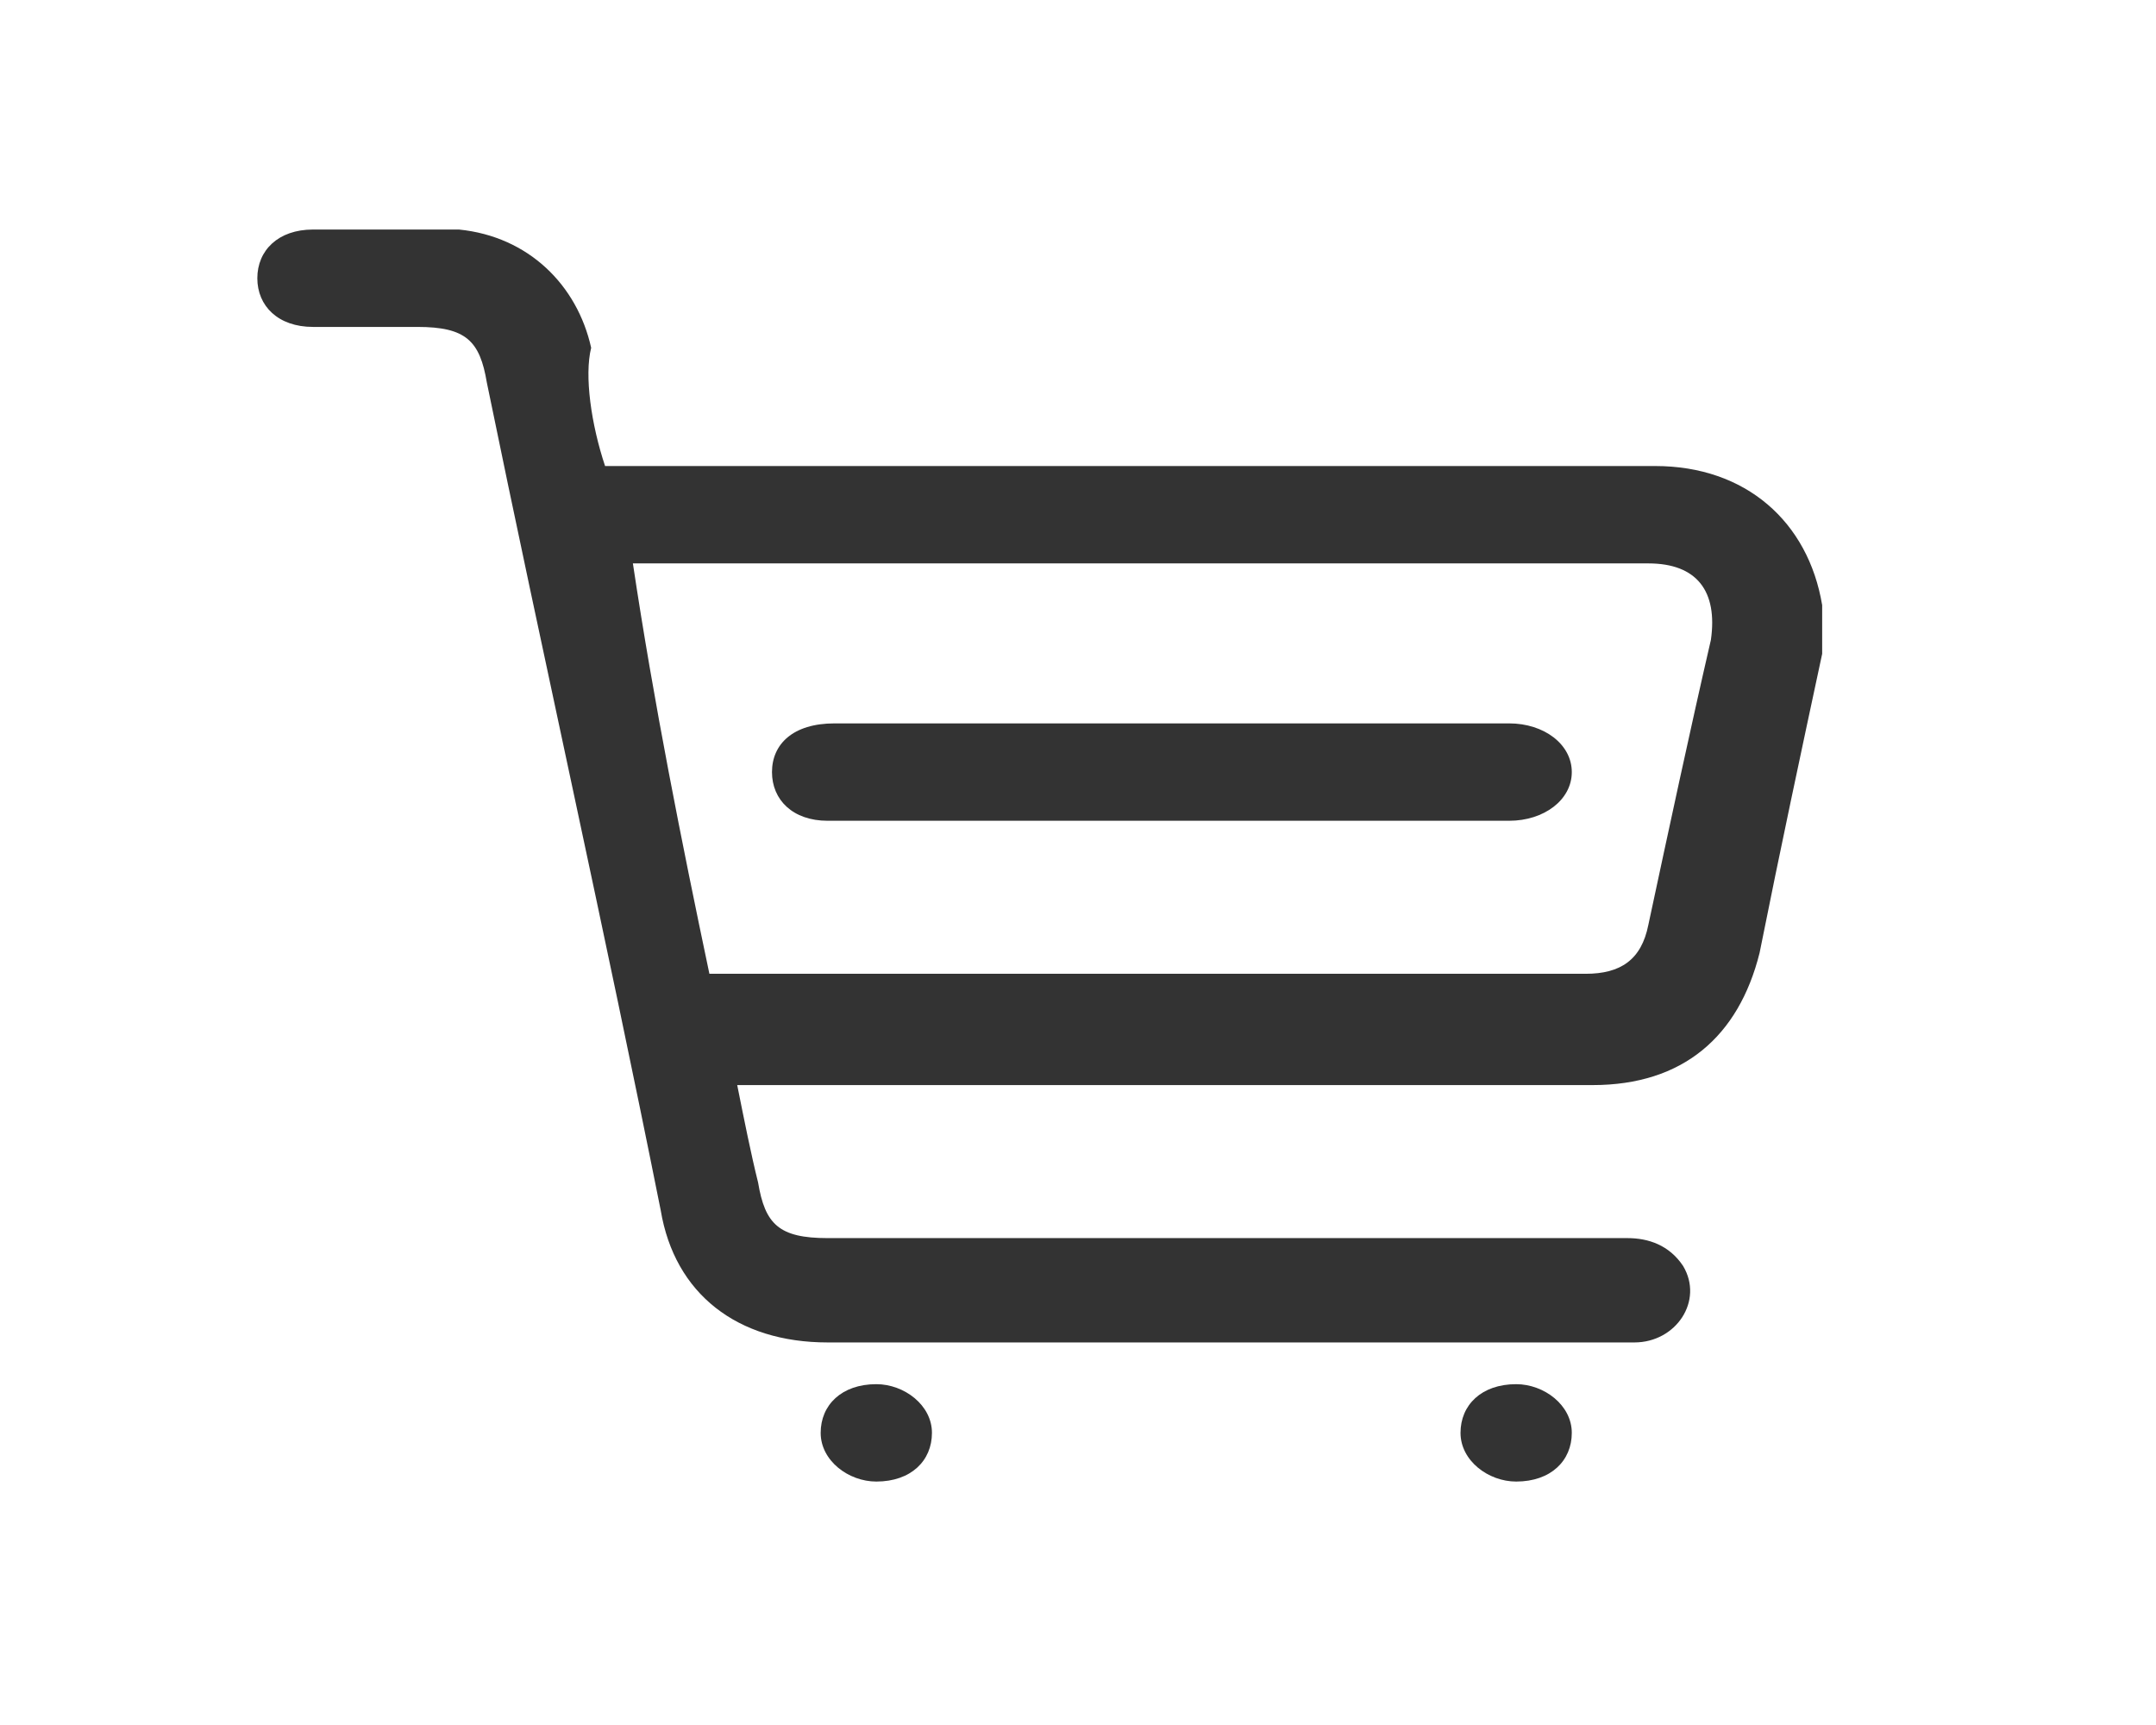
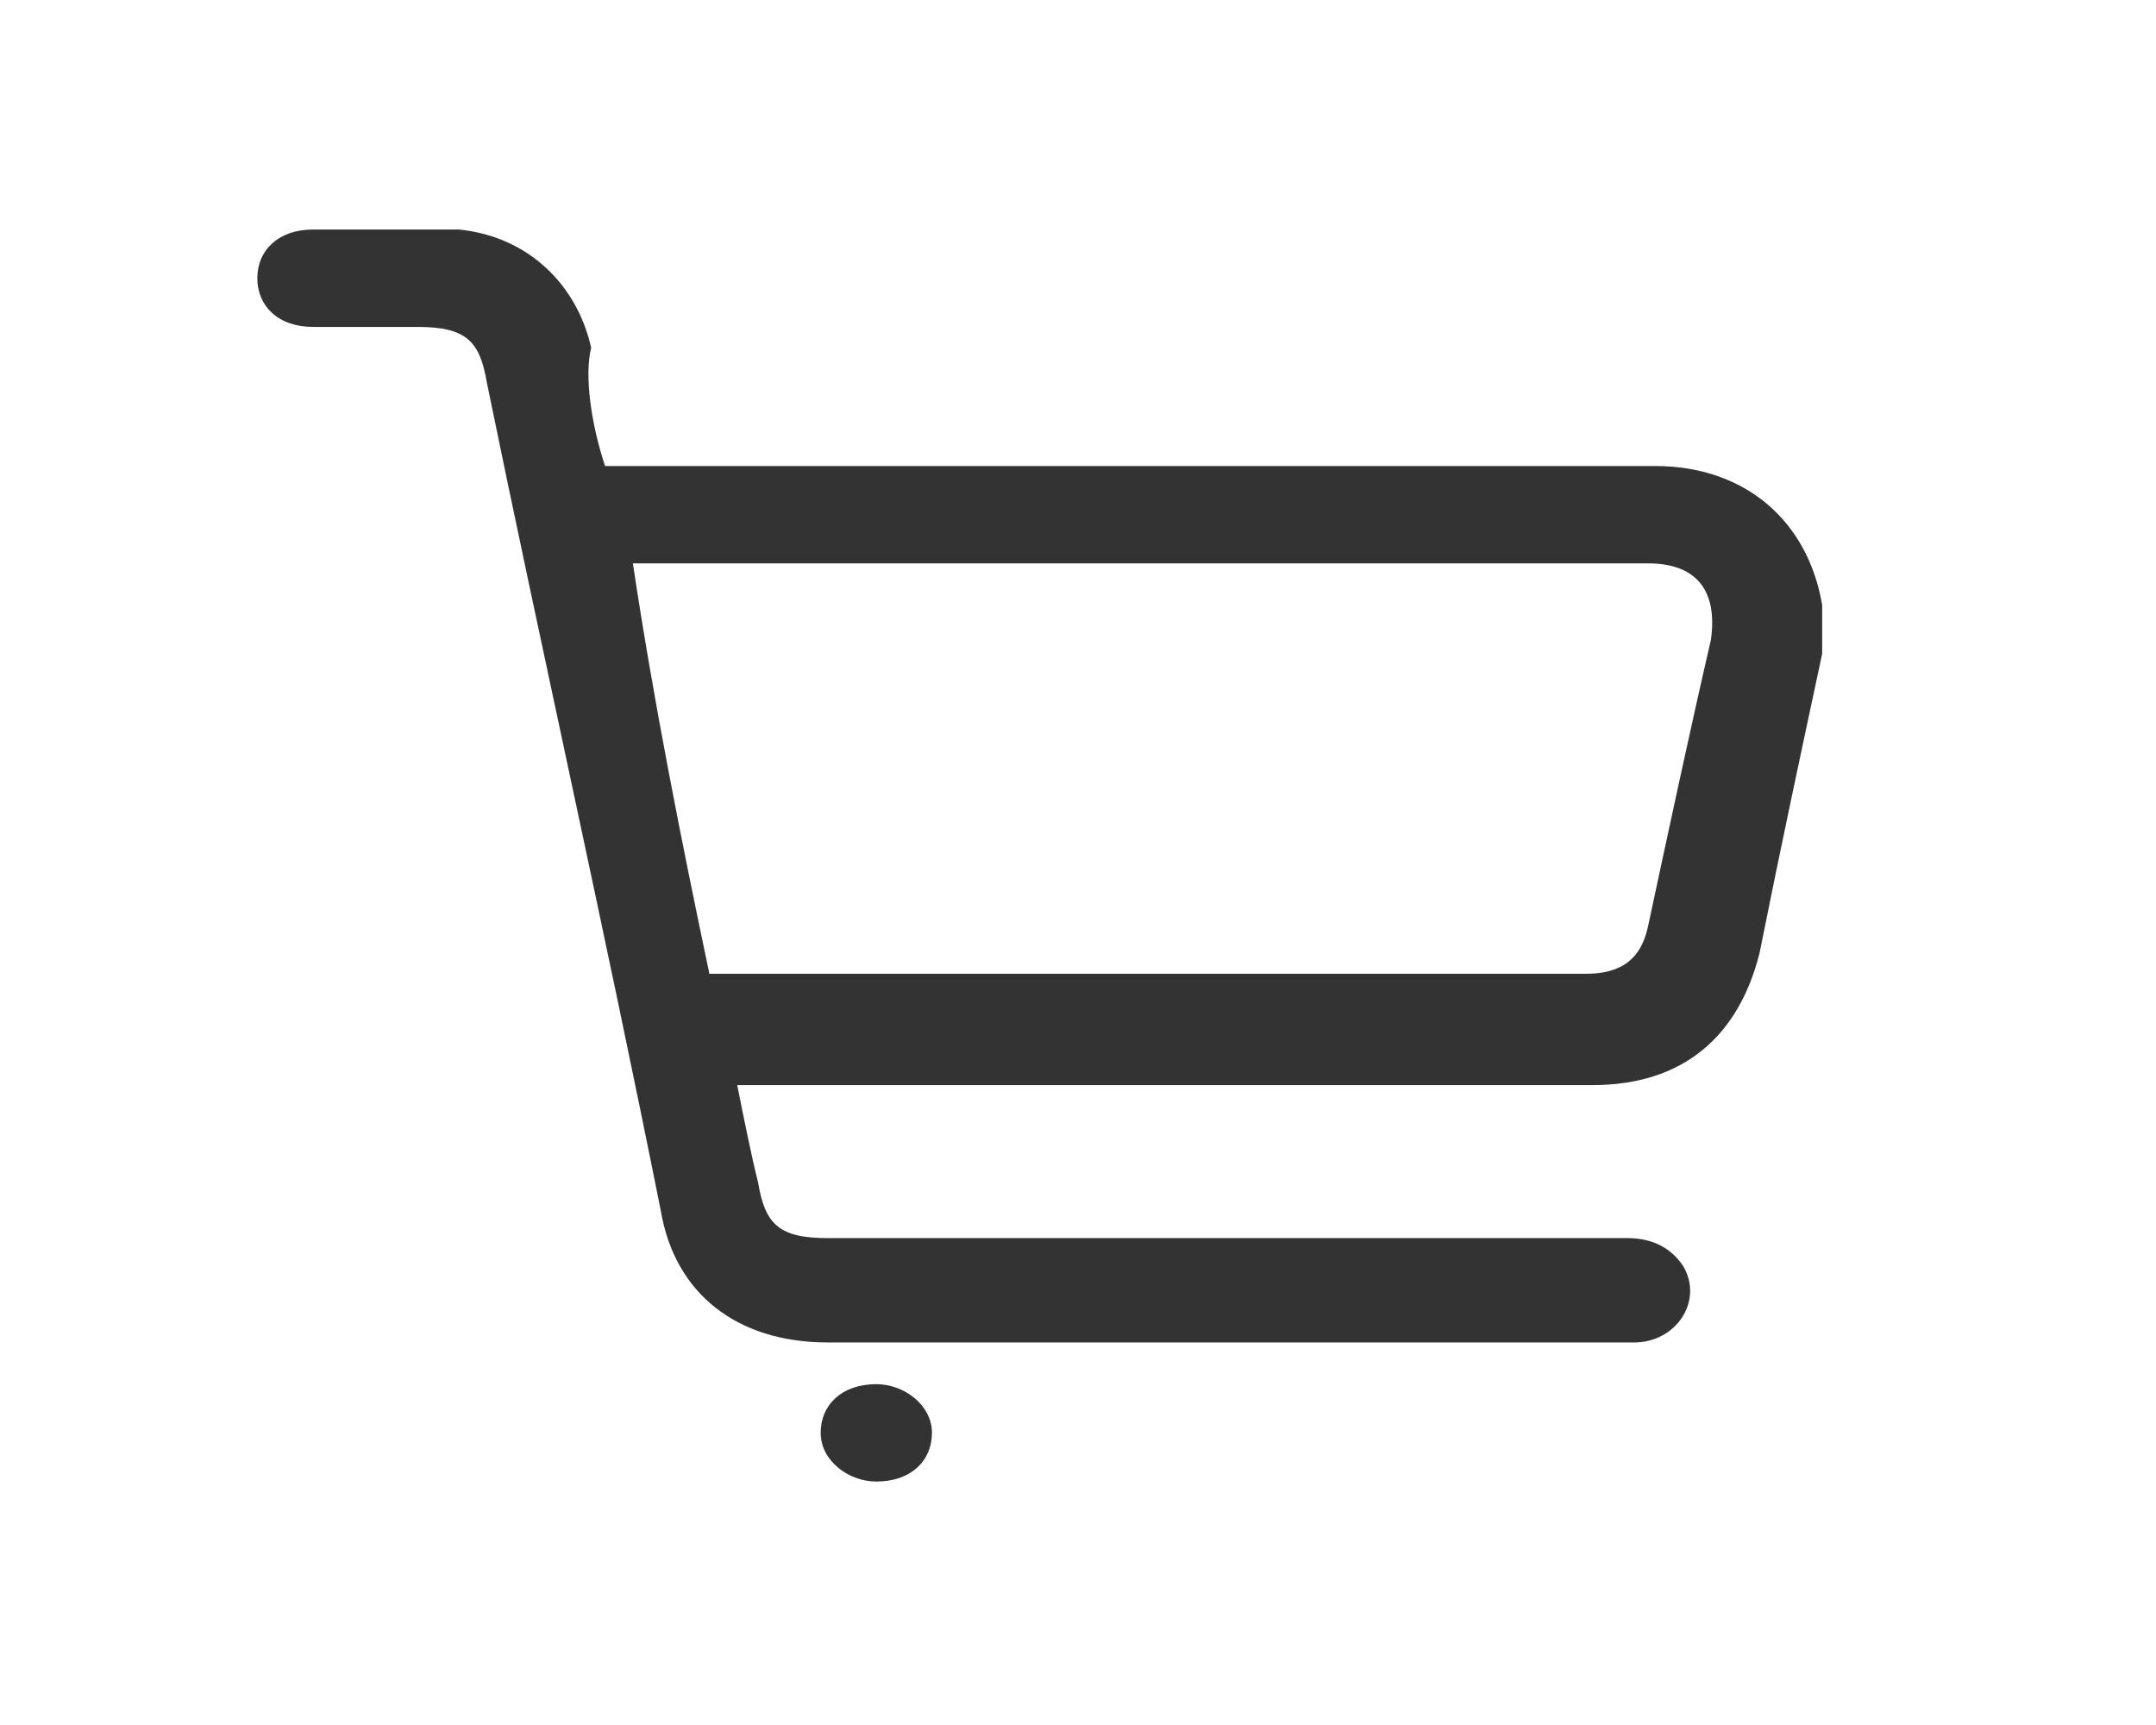
<svg xmlns="http://www.w3.org/2000/svg" width="30px" version="1.1" id="Слой_1" x="0px" y="0px" viewBox="0 0 31 24" style="enable-background:new 0 0 31 24;" xml:space="preserve">
  <style type="text/css">
	.st0{fill:#FFFFFF;}
	.st1{fill:#4D4D4D;}
	.st2{fill:#1A1A1A;}
	.st3{fill:#00A99D;}
	.st4{fill:#BD422D;}
	.st5{fill:#22B573;}
	.st6{fill:#333333;}
	.st7{fill:#393939;}
	.st8{fill-rule:evenodd;clip-rule:evenodd;fill:#999999;}
	.st9{fill:#999999;}
	.st10{fill:#E6E6E6;}
</style>
  <g>
    <path class="st6" d="M8.7,6.3c0.1,0,0.2,0,0.4,0c4.9,0,9.8,0,14.7,0c1.3,0,2.2,0.8,2.4,2c0,0.2,0,0.5,0,0.7   c-0.3,1.4-0.6,2.8-0.9,4.3c-0.3,1.2-1.1,1.9-2.4,1.9c-4,0-7.9,0-11.9,0c-0.1,0-0.2,0-0.4,0c0.1,0.5,0.2,1,0.3,1.4   c0.1,0.6,0.3,0.8,1,0.8c3.8,0,7.7,0,11.5,0c0.3,0,0.6,0.1,0.8,0.4c0.3,0.5-0.1,1.1-0.7,1.1c-0.7,0-1.4,0-2,0c-3.2,0-6.4,0-9.6,0   c-1.3,0-2.2-0.7-2.4-1.9c-0.8-4-1.7-8-2.5-11.9c-0.1-0.6-0.3-0.8-1-0.8c-0.5,0-1,0-1.5,0c-0.5,0-0.8-0.3-0.8-0.7   c0-0.4,0.3-0.7,0.8-0.7c0.7,0,1.4,0,2.1,0c1,0.1,1.7,0.8,1.9,1.7C8.4,5,8.5,5.7,8.7,6.3z M10.2,13.6c0.1,0,0.1,0,0.2,0   c4.1,0,8.3,0,12.4,0c0.5,0,0.8-0.2,0.9-0.7c0.3-1.4,0.6-2.8,0.9-4.1c0.1-0.7-0.2-1.1-0.9-1.1c-4.8,0-9.5,0-14.3,0   c-0.1,0-0.2,0-0.3,0C9.4,9.7,9.8,11.7,10.2,13.6z" />
    <path class="st6" d="M13.4,20.2c0,0.4-0.3,0.7-0.8,0.7c-0.4,0-0.8-0.3-0.8-0.7c0-0.4,0.3-0.7,0.8-0.7C13,19.5,13.4,19.8,13.4,20.2z   " />
-     <path class="st6" d="M22.6,20.2c0,0.4-0.3,0.7-0.8,0.7c-0.4,0-0.8-0.3-0.8-0.7c0-0.4,0.3-0.7,0.8-0.7   C22.2,19.5,22.6,19.8,22.6,20.2z" />
-     <path class="st6" d="M16.8,10c1.6,0,3.2,0,4.9,0c0.5,0,0.9,0.3,0.9,0.7c0,0.4-0.4,0.7-0.9,0.7c-3.3,0-6.5,0-9.8,0   c-0.5,0-0.8-0.3-0.8-0.7c0-0.4,0.3-0.7,0.9-0.7C13.6,10,15.2,10,16.8,10C16.8,10,16.8,10,16.8,10z" />
  </g>
</svg>